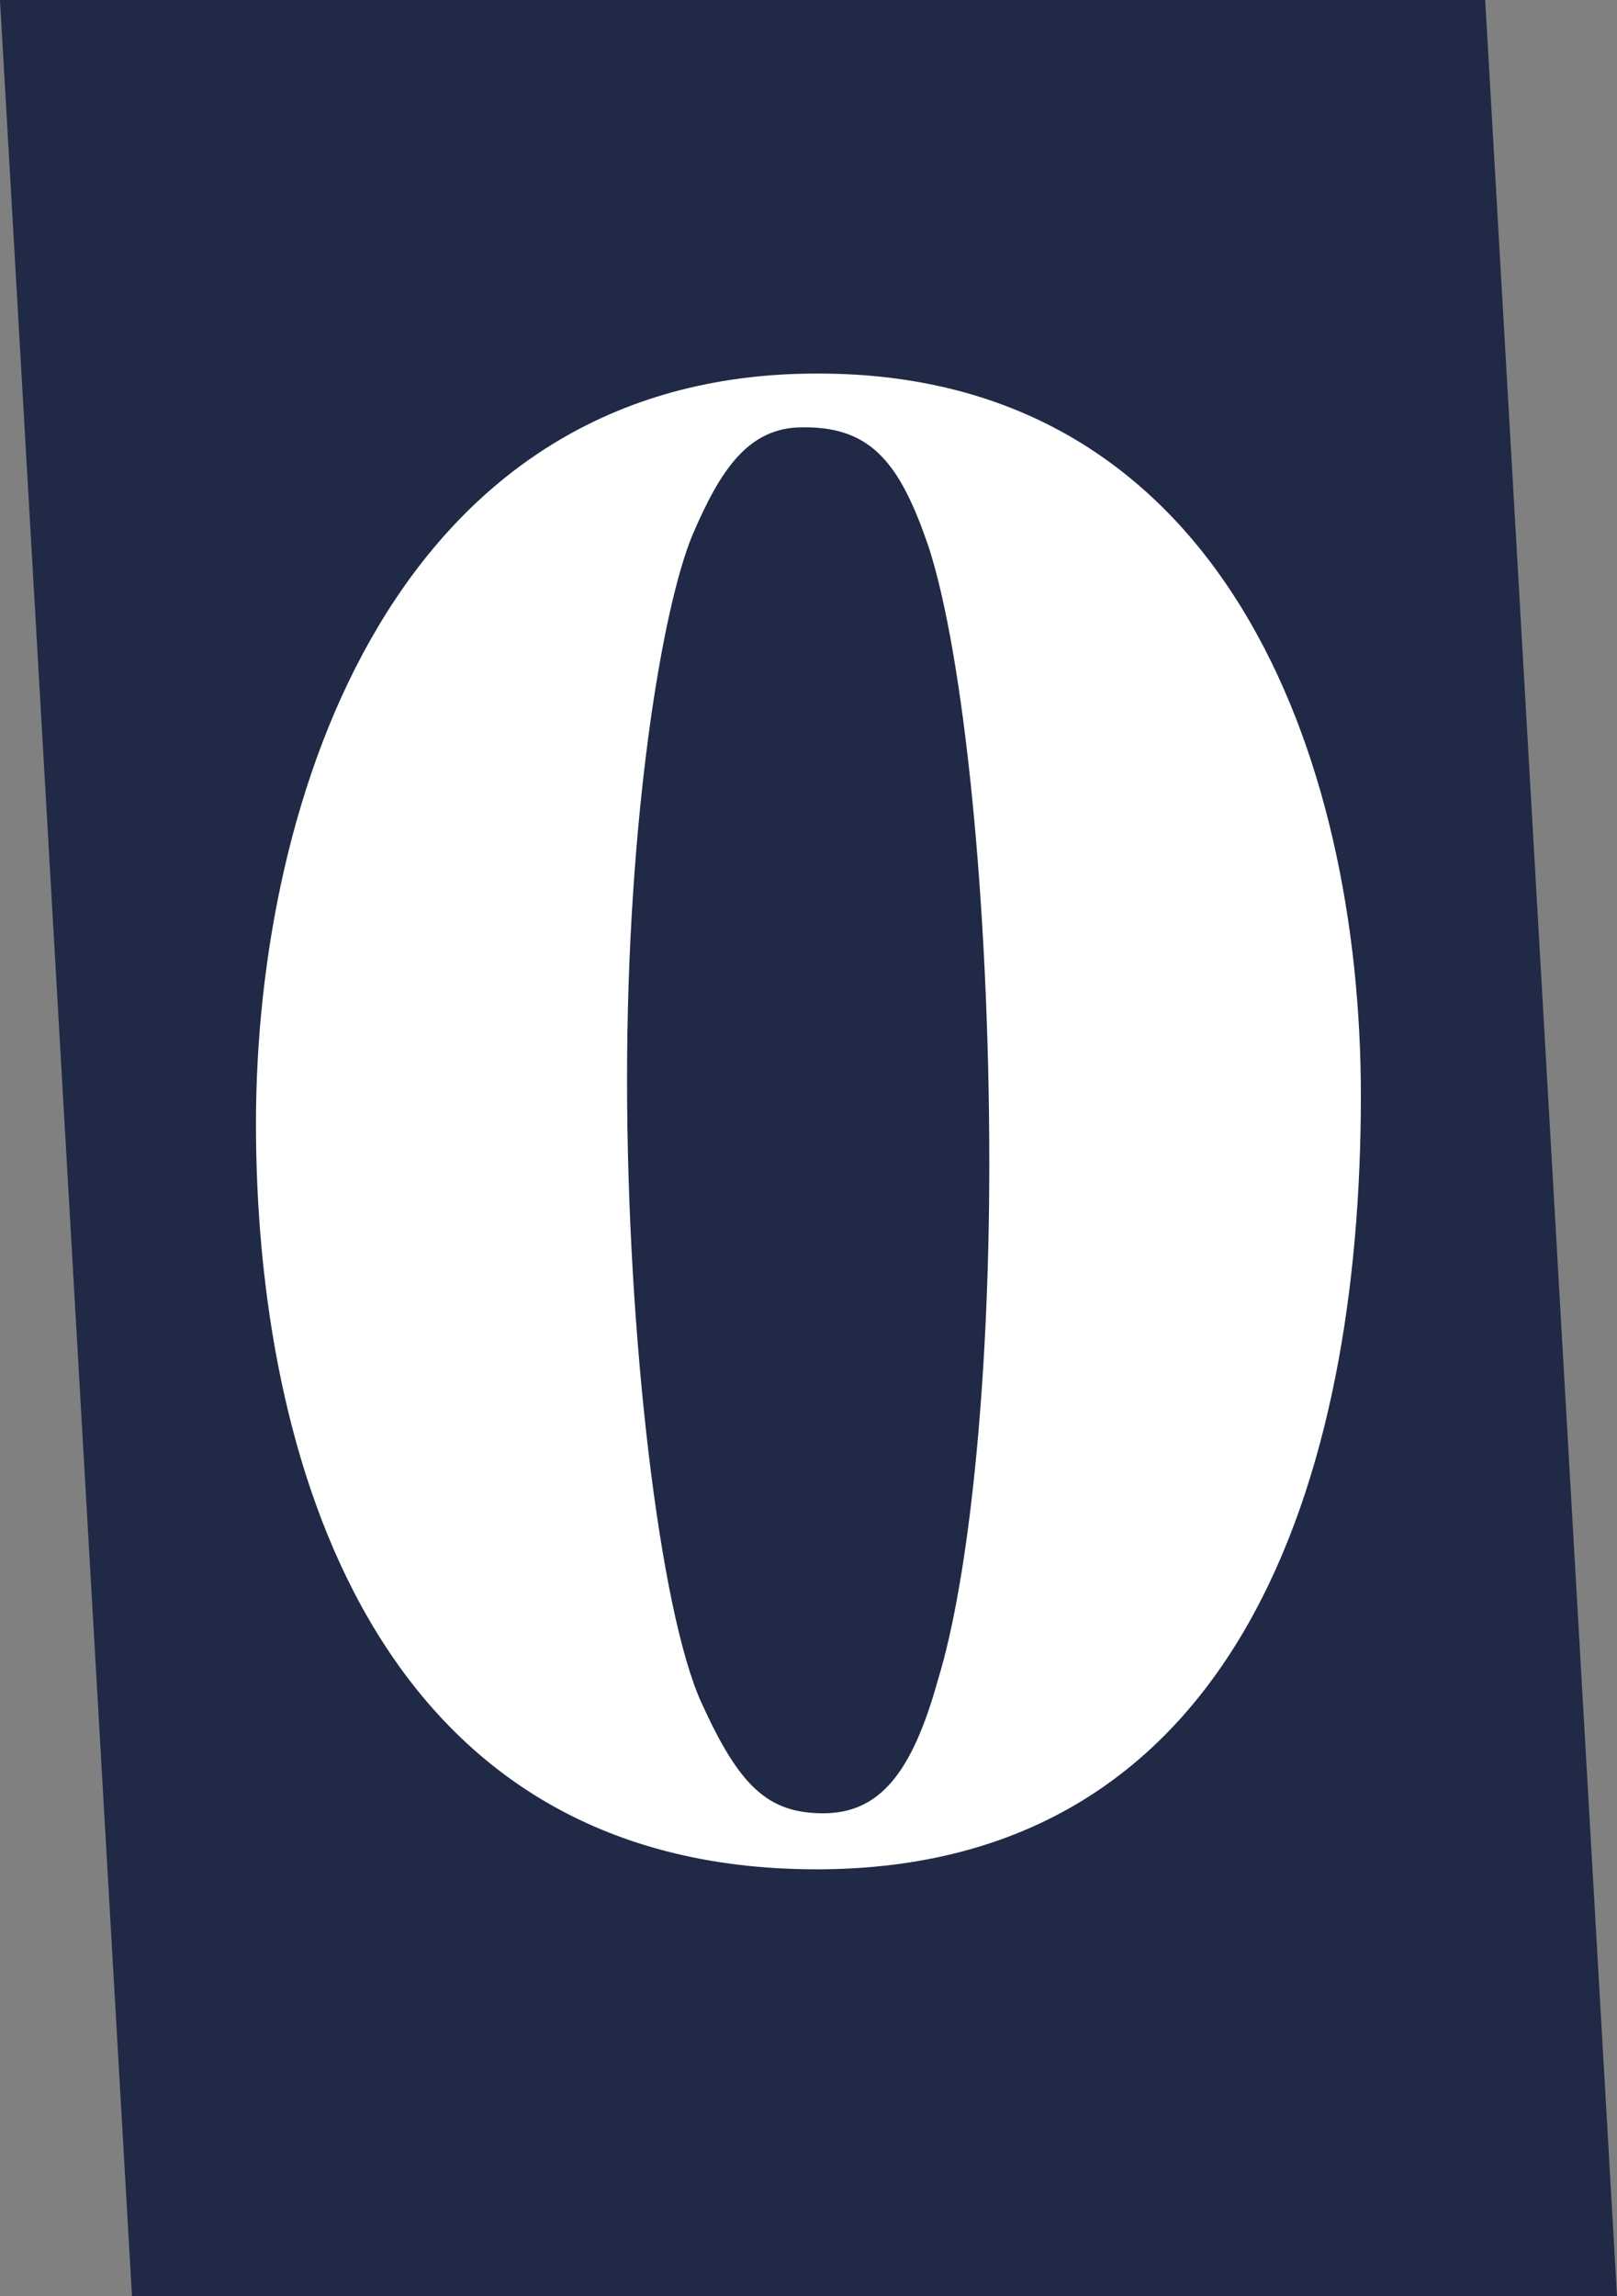
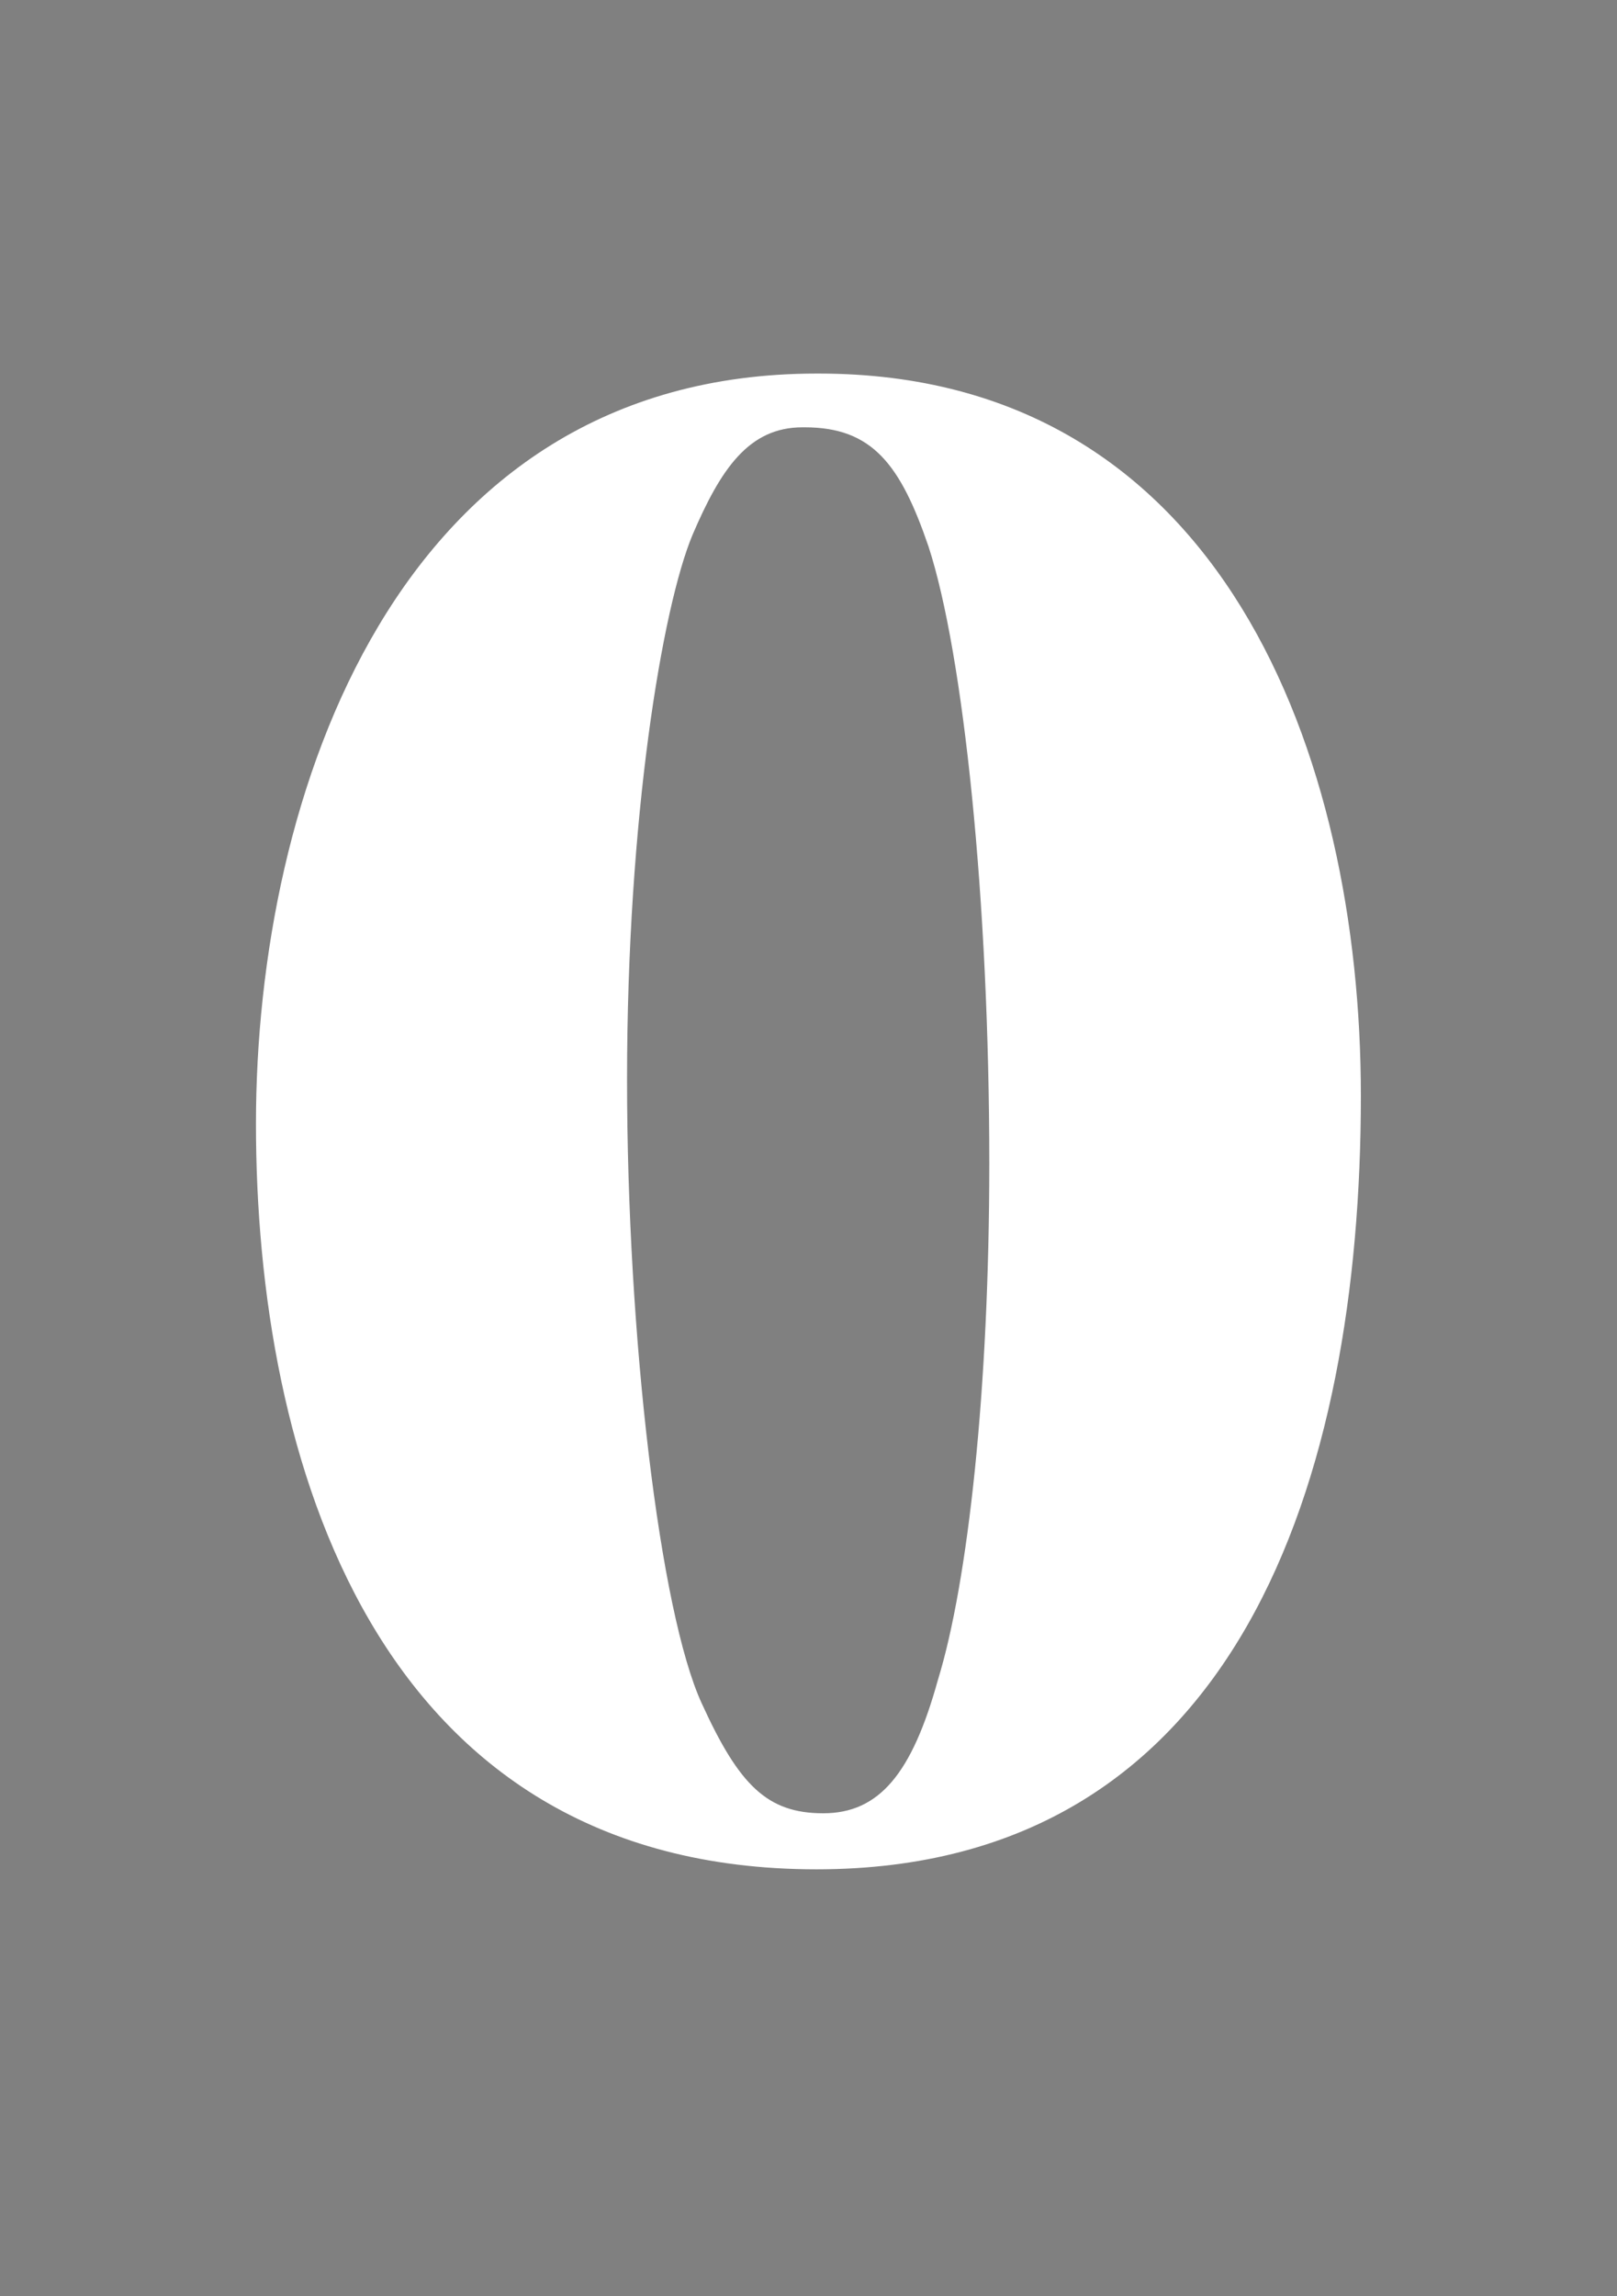
<svg xmlns="http://www.w3.org/2000/svg" viewBox="0 0 98.74 140.15">
  <rect x="0" y="0" width="98.74" height="140.15" fill="#808080" stroke="none" />
  <g id="Layer_2" data-name="Layer 2">
    <g id="Layer_1-2" data-name="Layer 1">
-       <polygon points="98.74 140.15 8.06 140.15 0 0 90.69 0 98.74 140.15" fill="#202945" />
      <path d="M50,22.8c24.68,0,33.1,23.39,33.1,44.08,0,23.25-7.42,47.21-33.24,47.21-27.1,0-34.23-25.25-34.23-45.5,0-20,8.56-45.79,34.23-45.79Zm-1,3.28c-3.29,0-5,2.57-6.71,6.56-1.85,4.42-4,17.26-4,33.24,0,15.69,2,32.52,4.56,38.08,2.28,5,4,6.71,7.42,6.71s5.42-2.43,7-8.13c1.85-6,3.14-17.83,3.14-31.53,0-16-1.57-31.09-3.71-37.65-1.71-5-3.43-7.28-7.56-7.28Z" fill="#fff" />
    </g>
  </g>
</svg>